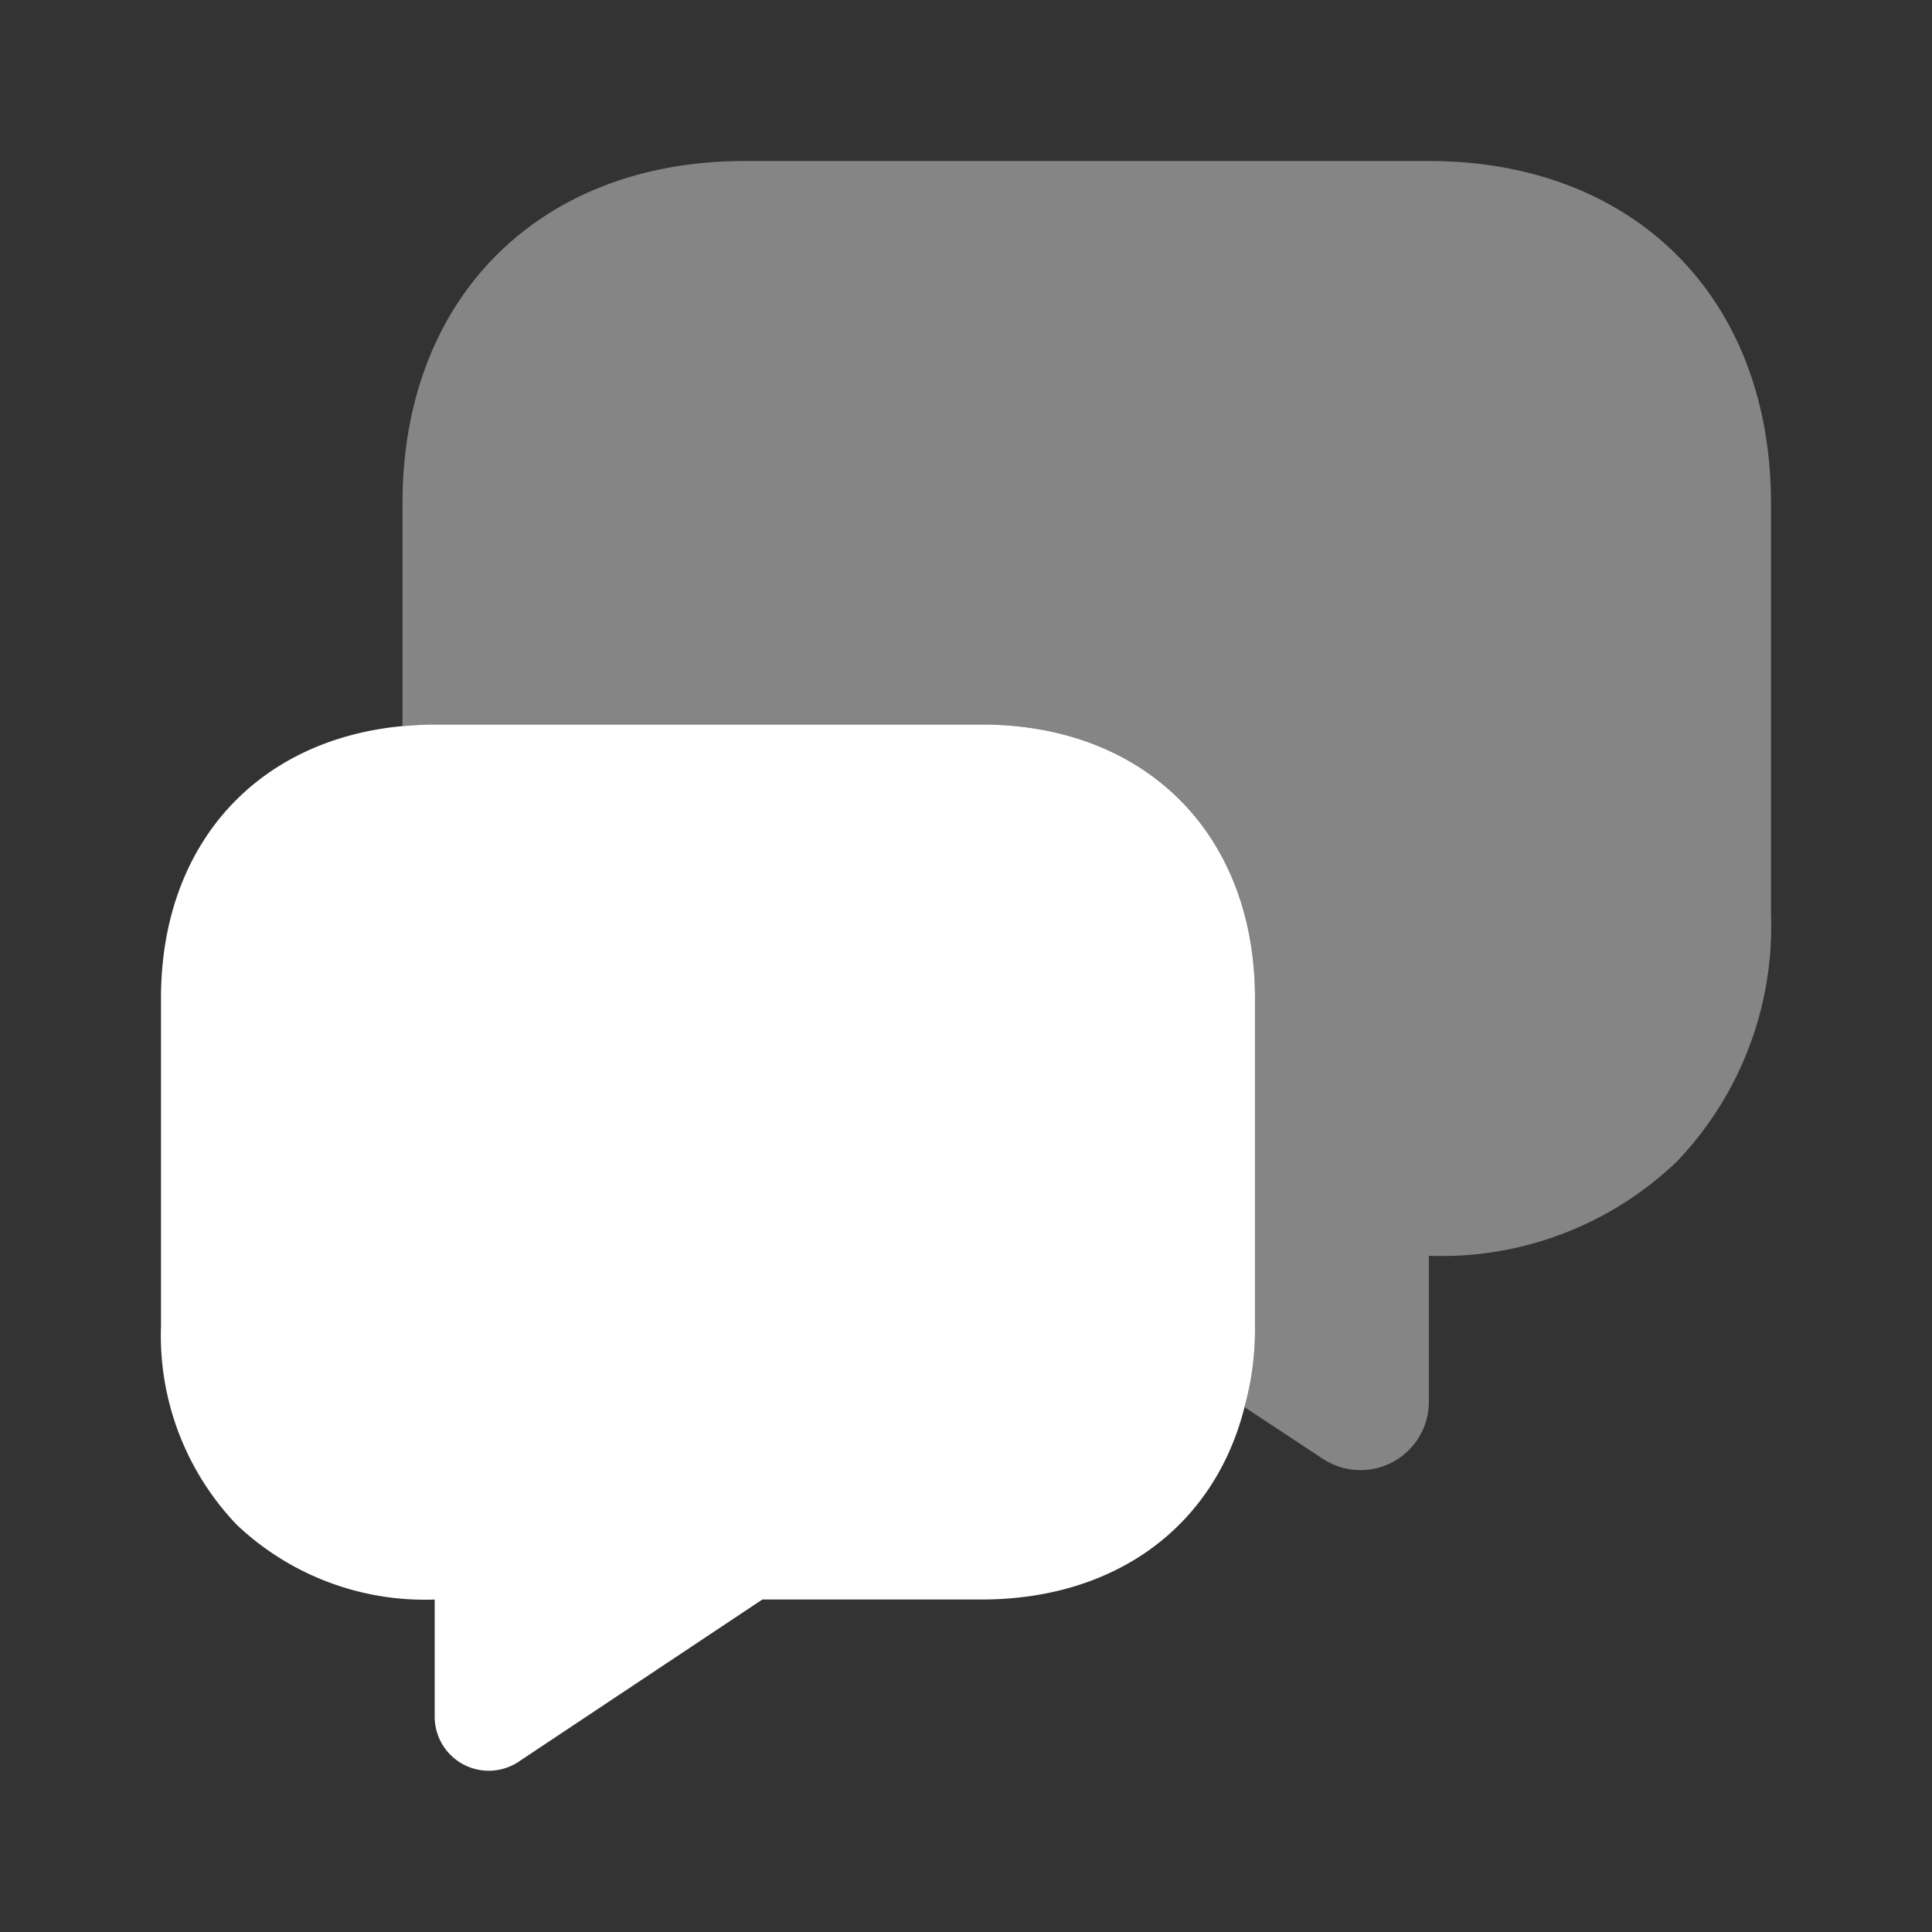
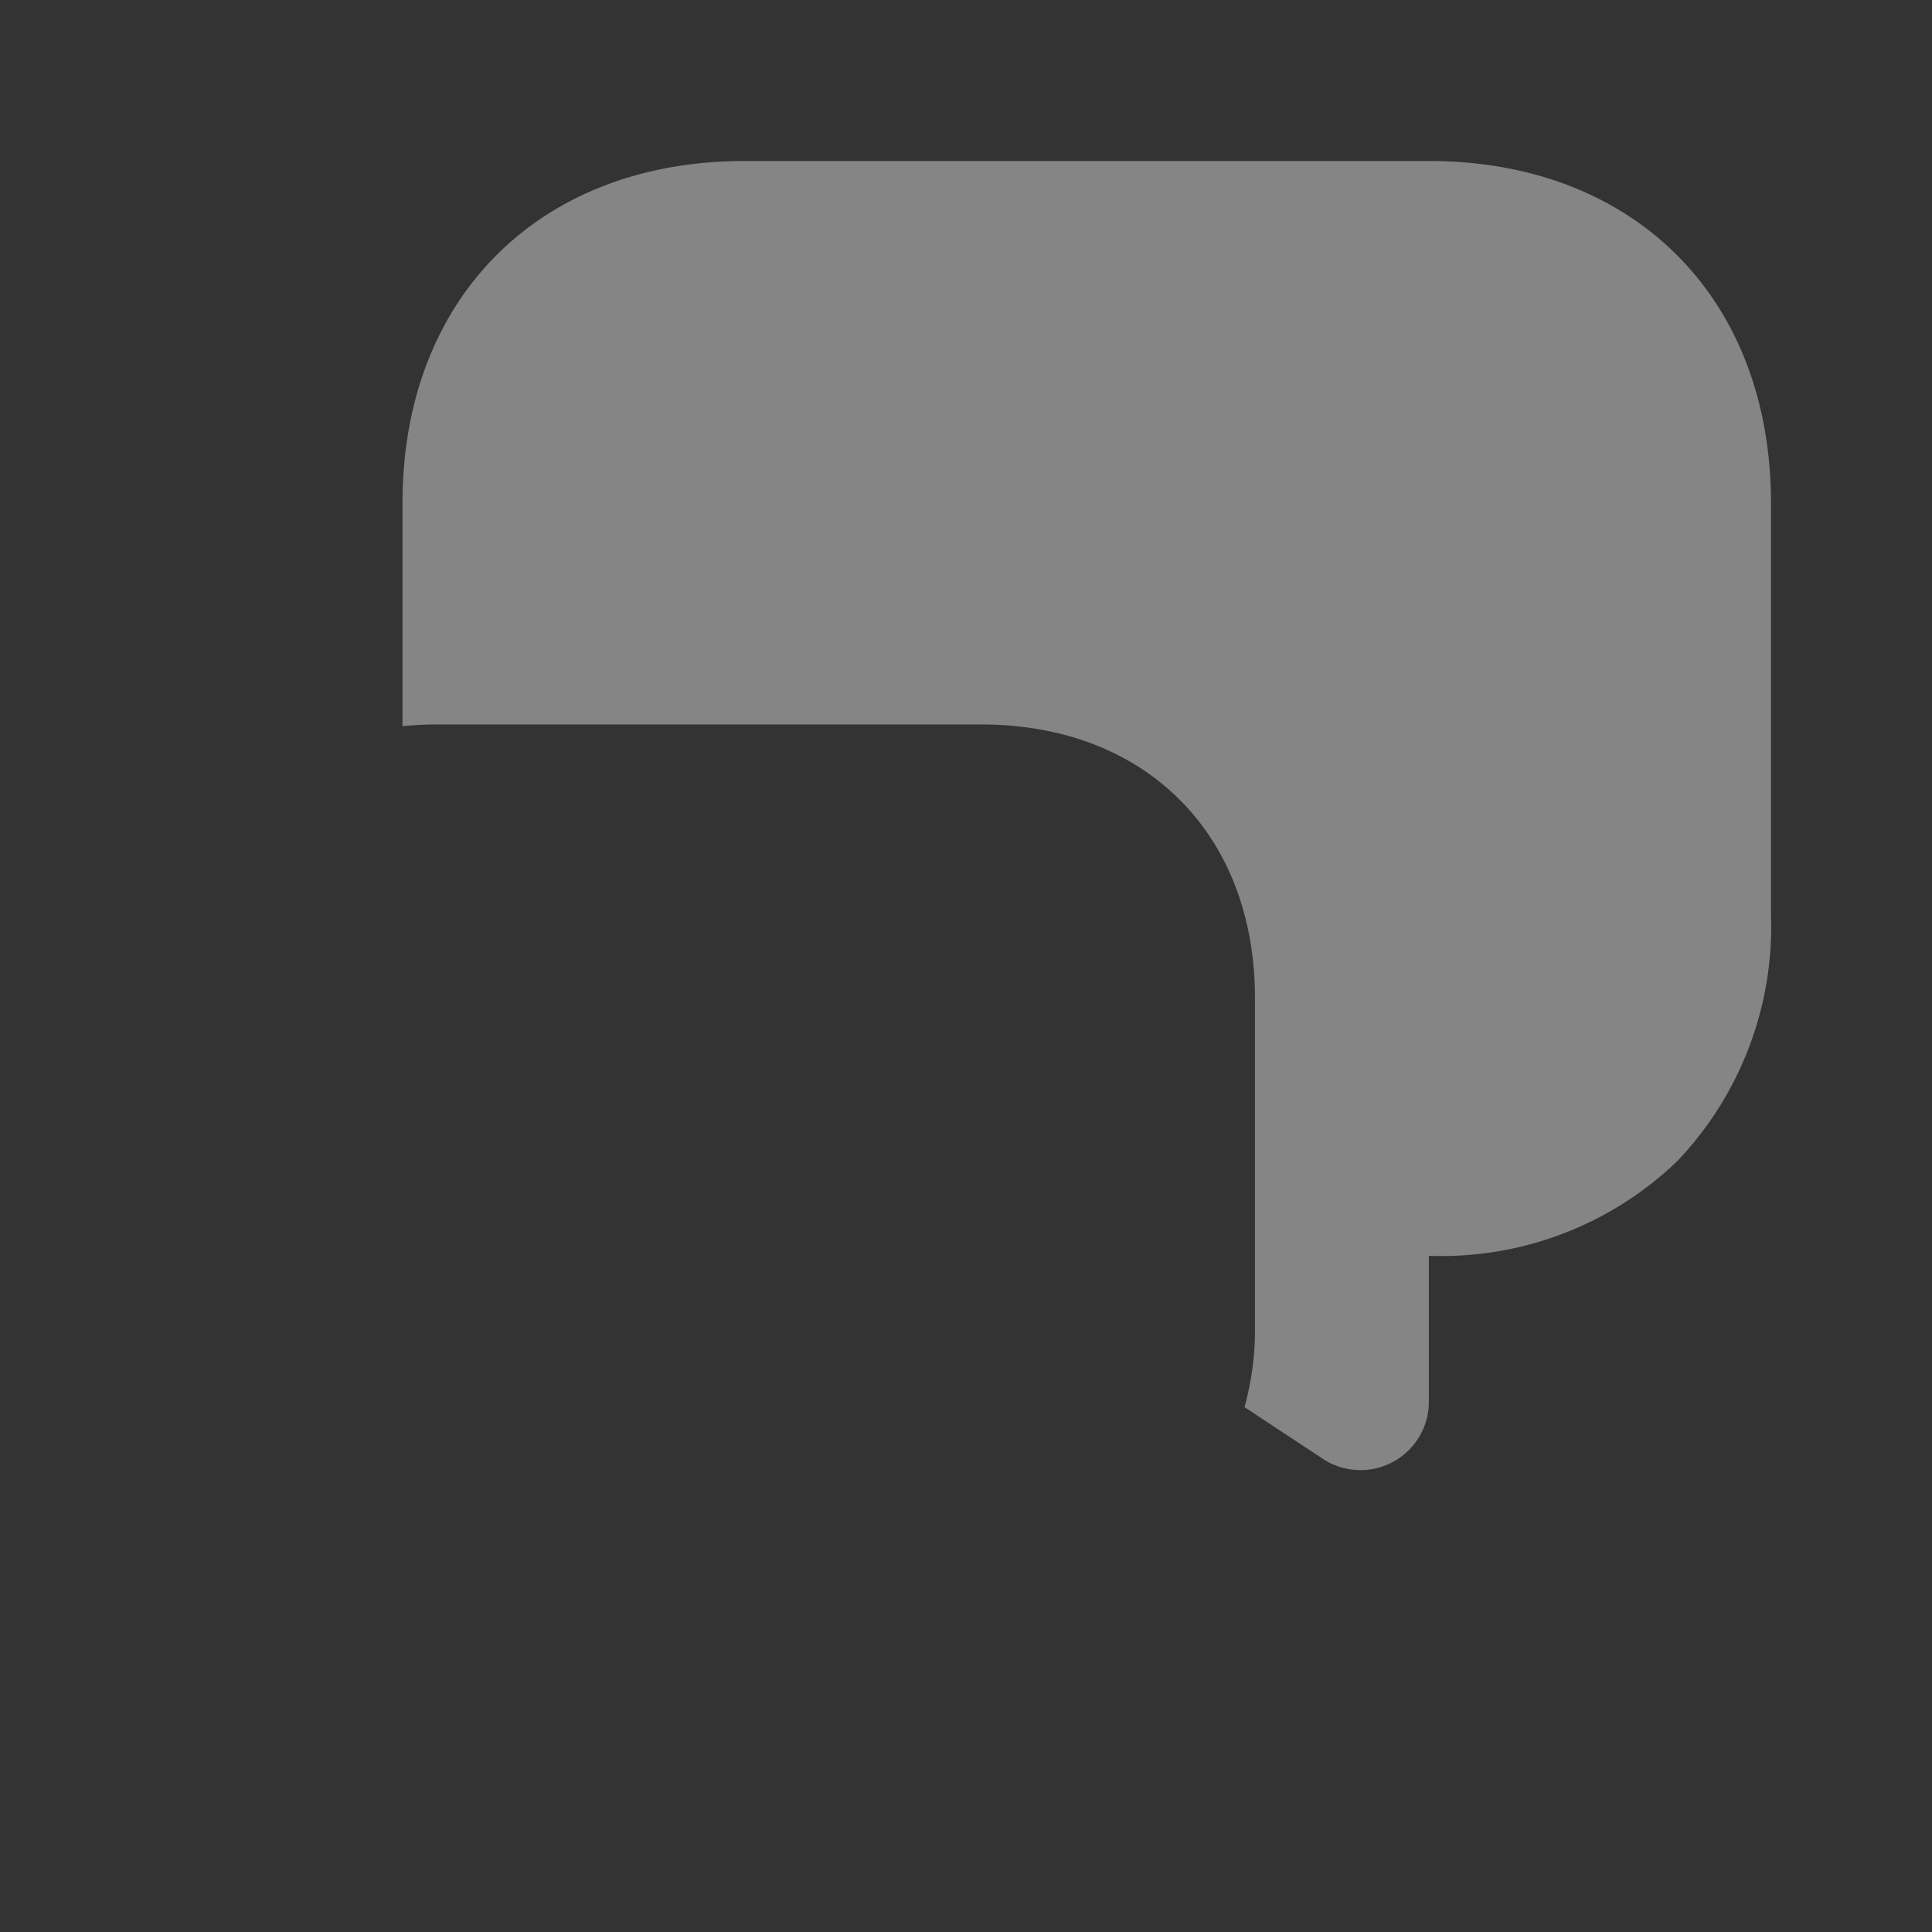
<svg xmlns="http://www.w3.org/2000/svg" id="vuesax_bulk_messages-3" data-name="vuesax/bulk/messages-3" width="64" height="64" viewBox="0 0 64 64">
  <rect x="0" y="0" width="64" height="64" fill="#333333" stroke="none" />
  <g id="messages-3">
-     <path id="Vector" d="M0,0H64V64H0Z" fill="none" opacity="0" />
    <path id="Vector-2" data-name="Vector" d="M45.333,11.333v13.6a11.268,11.268,0,0,1-3.12,8.213A11.267,11.267,0,0,1,34,36.267v4.827a2.265,2.265,0,0,1-3.52,1.893L27.893,41.28a9.678,9.678,0,0,0,.347-2.693V27.733c0-5.44-3.627-9.067-9.067-9.067H1.067c-.373,0-.72.027-1.067.053V11.333C0,4.533,4.533,0,11.333,0H34C40.8,0,45.333,4.533,45.333,11.333Z" transform="translate(13.333 5.333)" fill="#fff" opacity="0.4" />
-     <path id="Vector-3" data-name="Vector" d="M36.24,9.067V19.92a9.678,9.678,0,0,1-.347,2.693c-.987,3.92-4.24,6.373-8.72,6.373H19.92l-8.053,5.36a1.79,1.79,0,0,1-2.8-1.493V28.987a9.061,9.061,0,0,1-6.56-2.48A9.077,9.077,0,0,1,0,19.92V9.067C0,4,3.147.507,8,.053,8.347.027,8.693,0,9.067,0H27.173C32.613,0,36.24,3.627,36.24,9.067Z" transform="translate(5.333 24)" fill="#fff" />
  </g>
</svg>